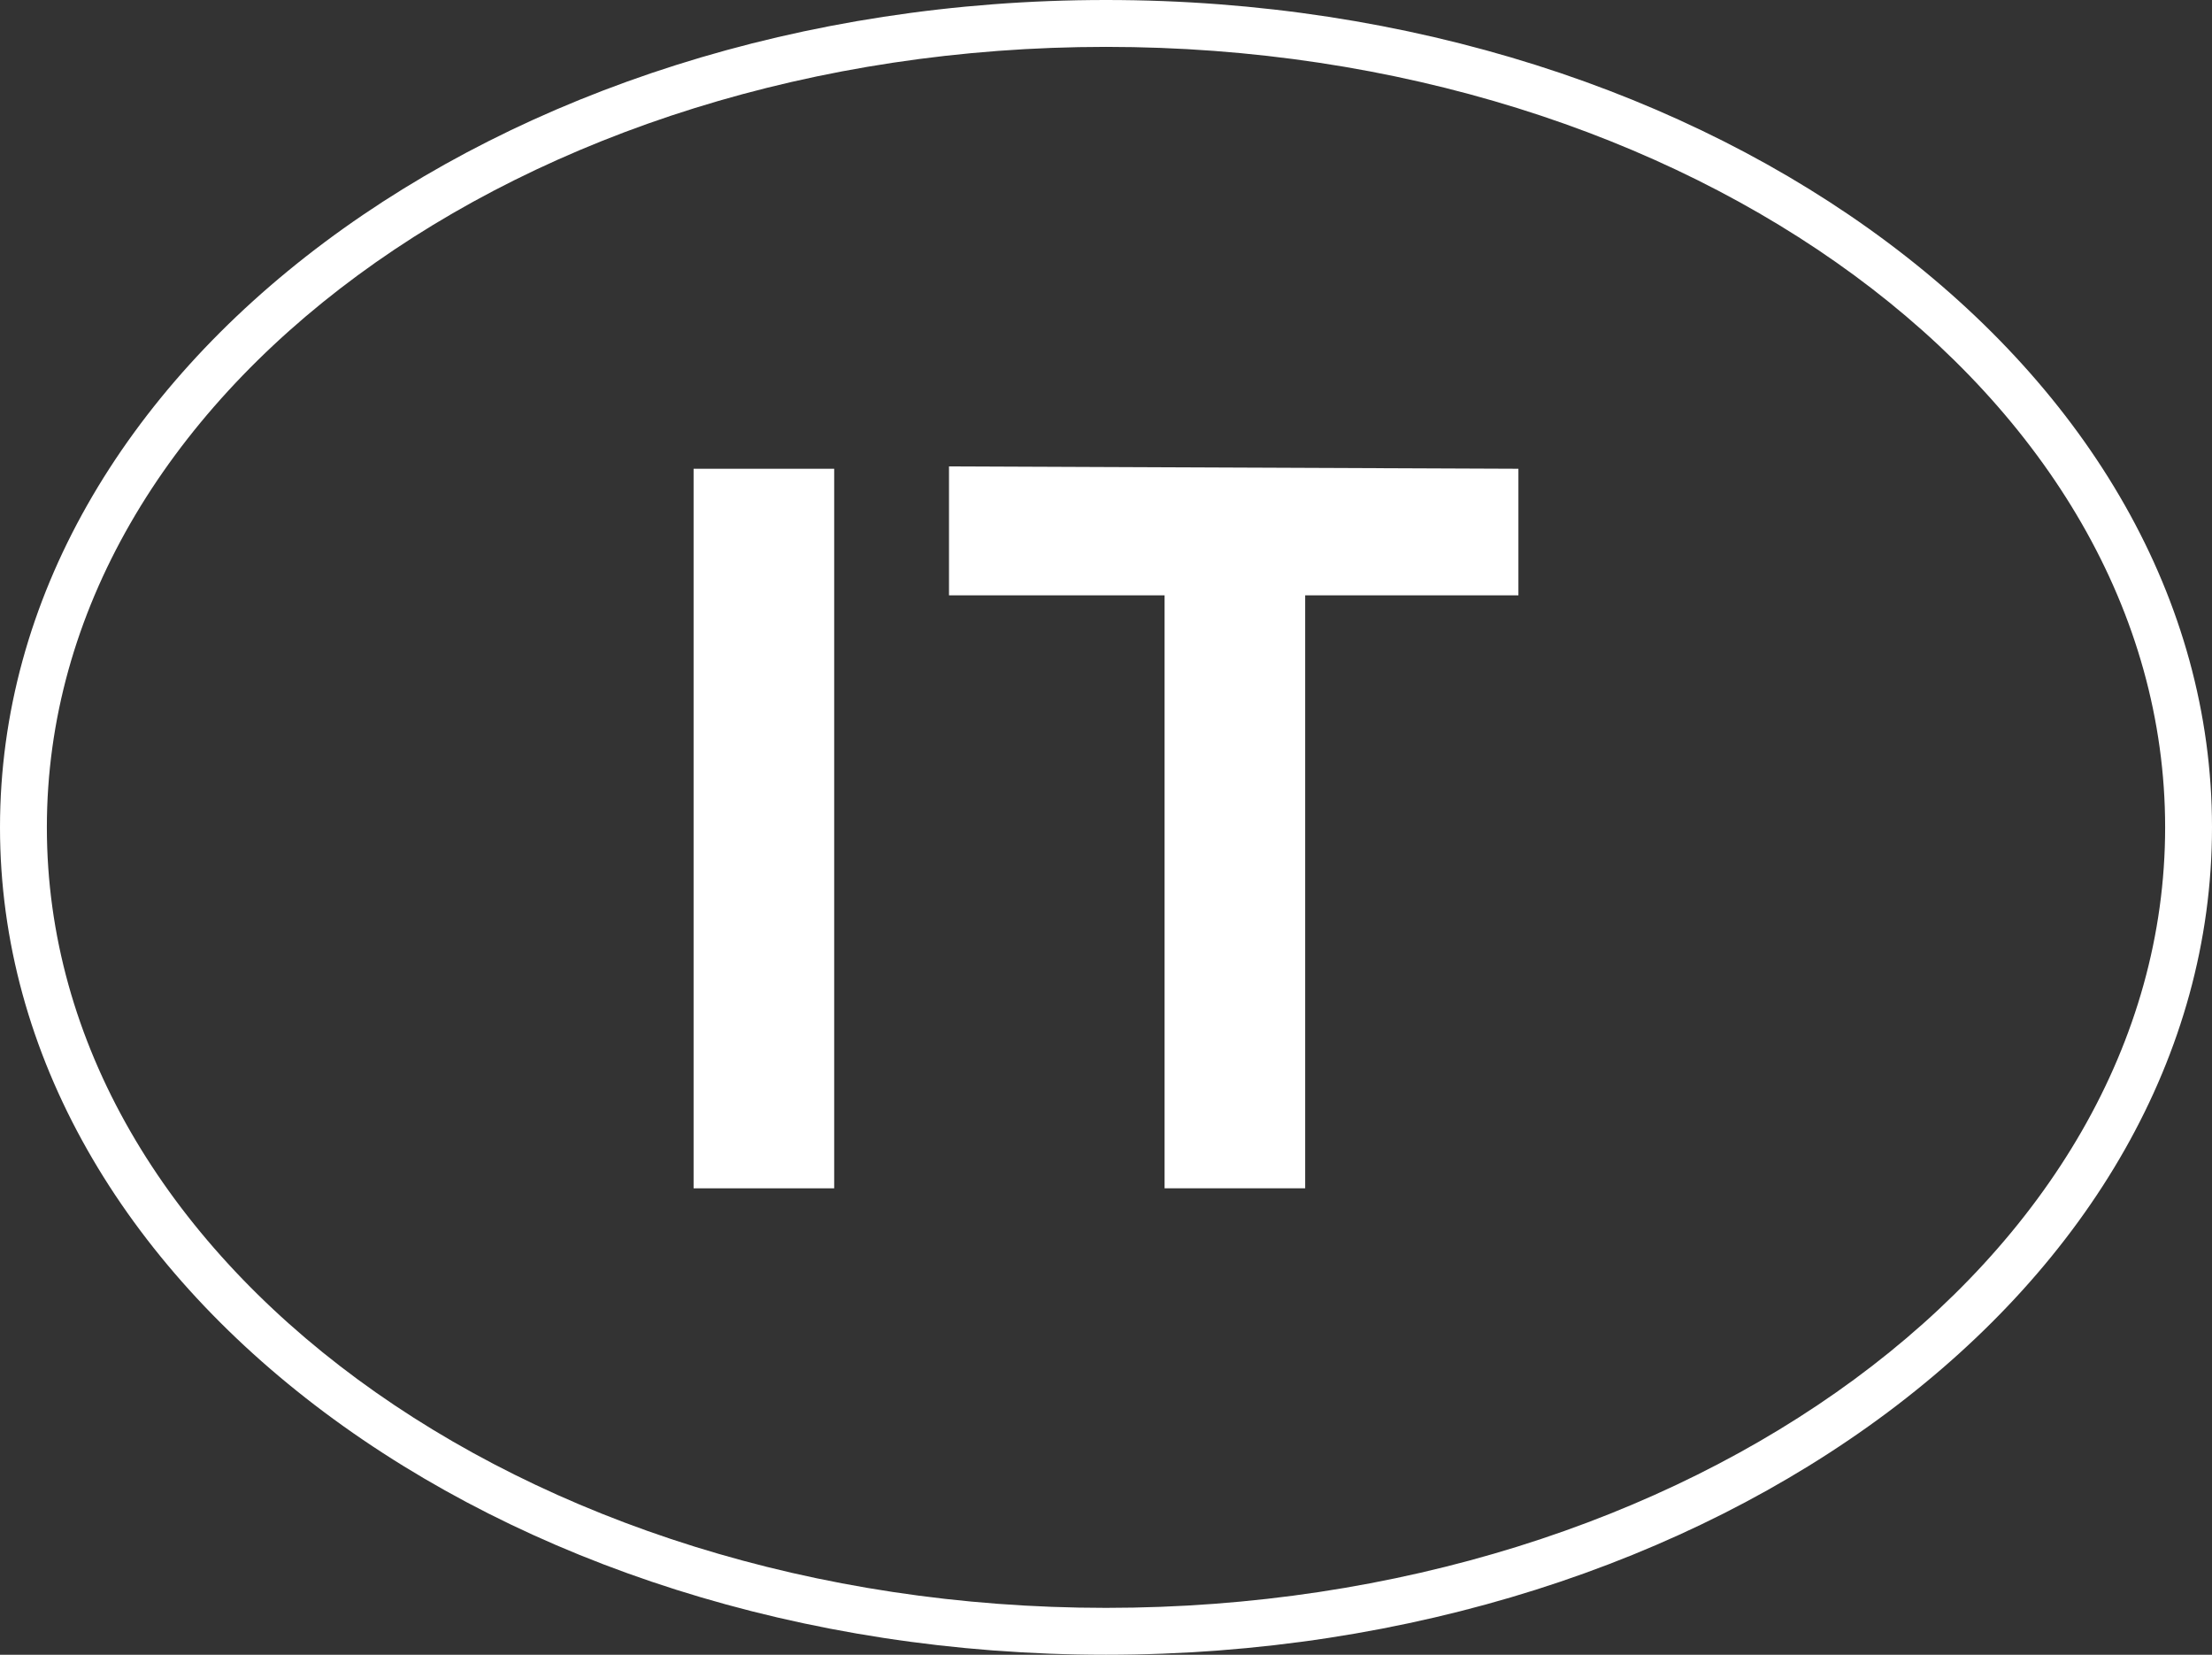
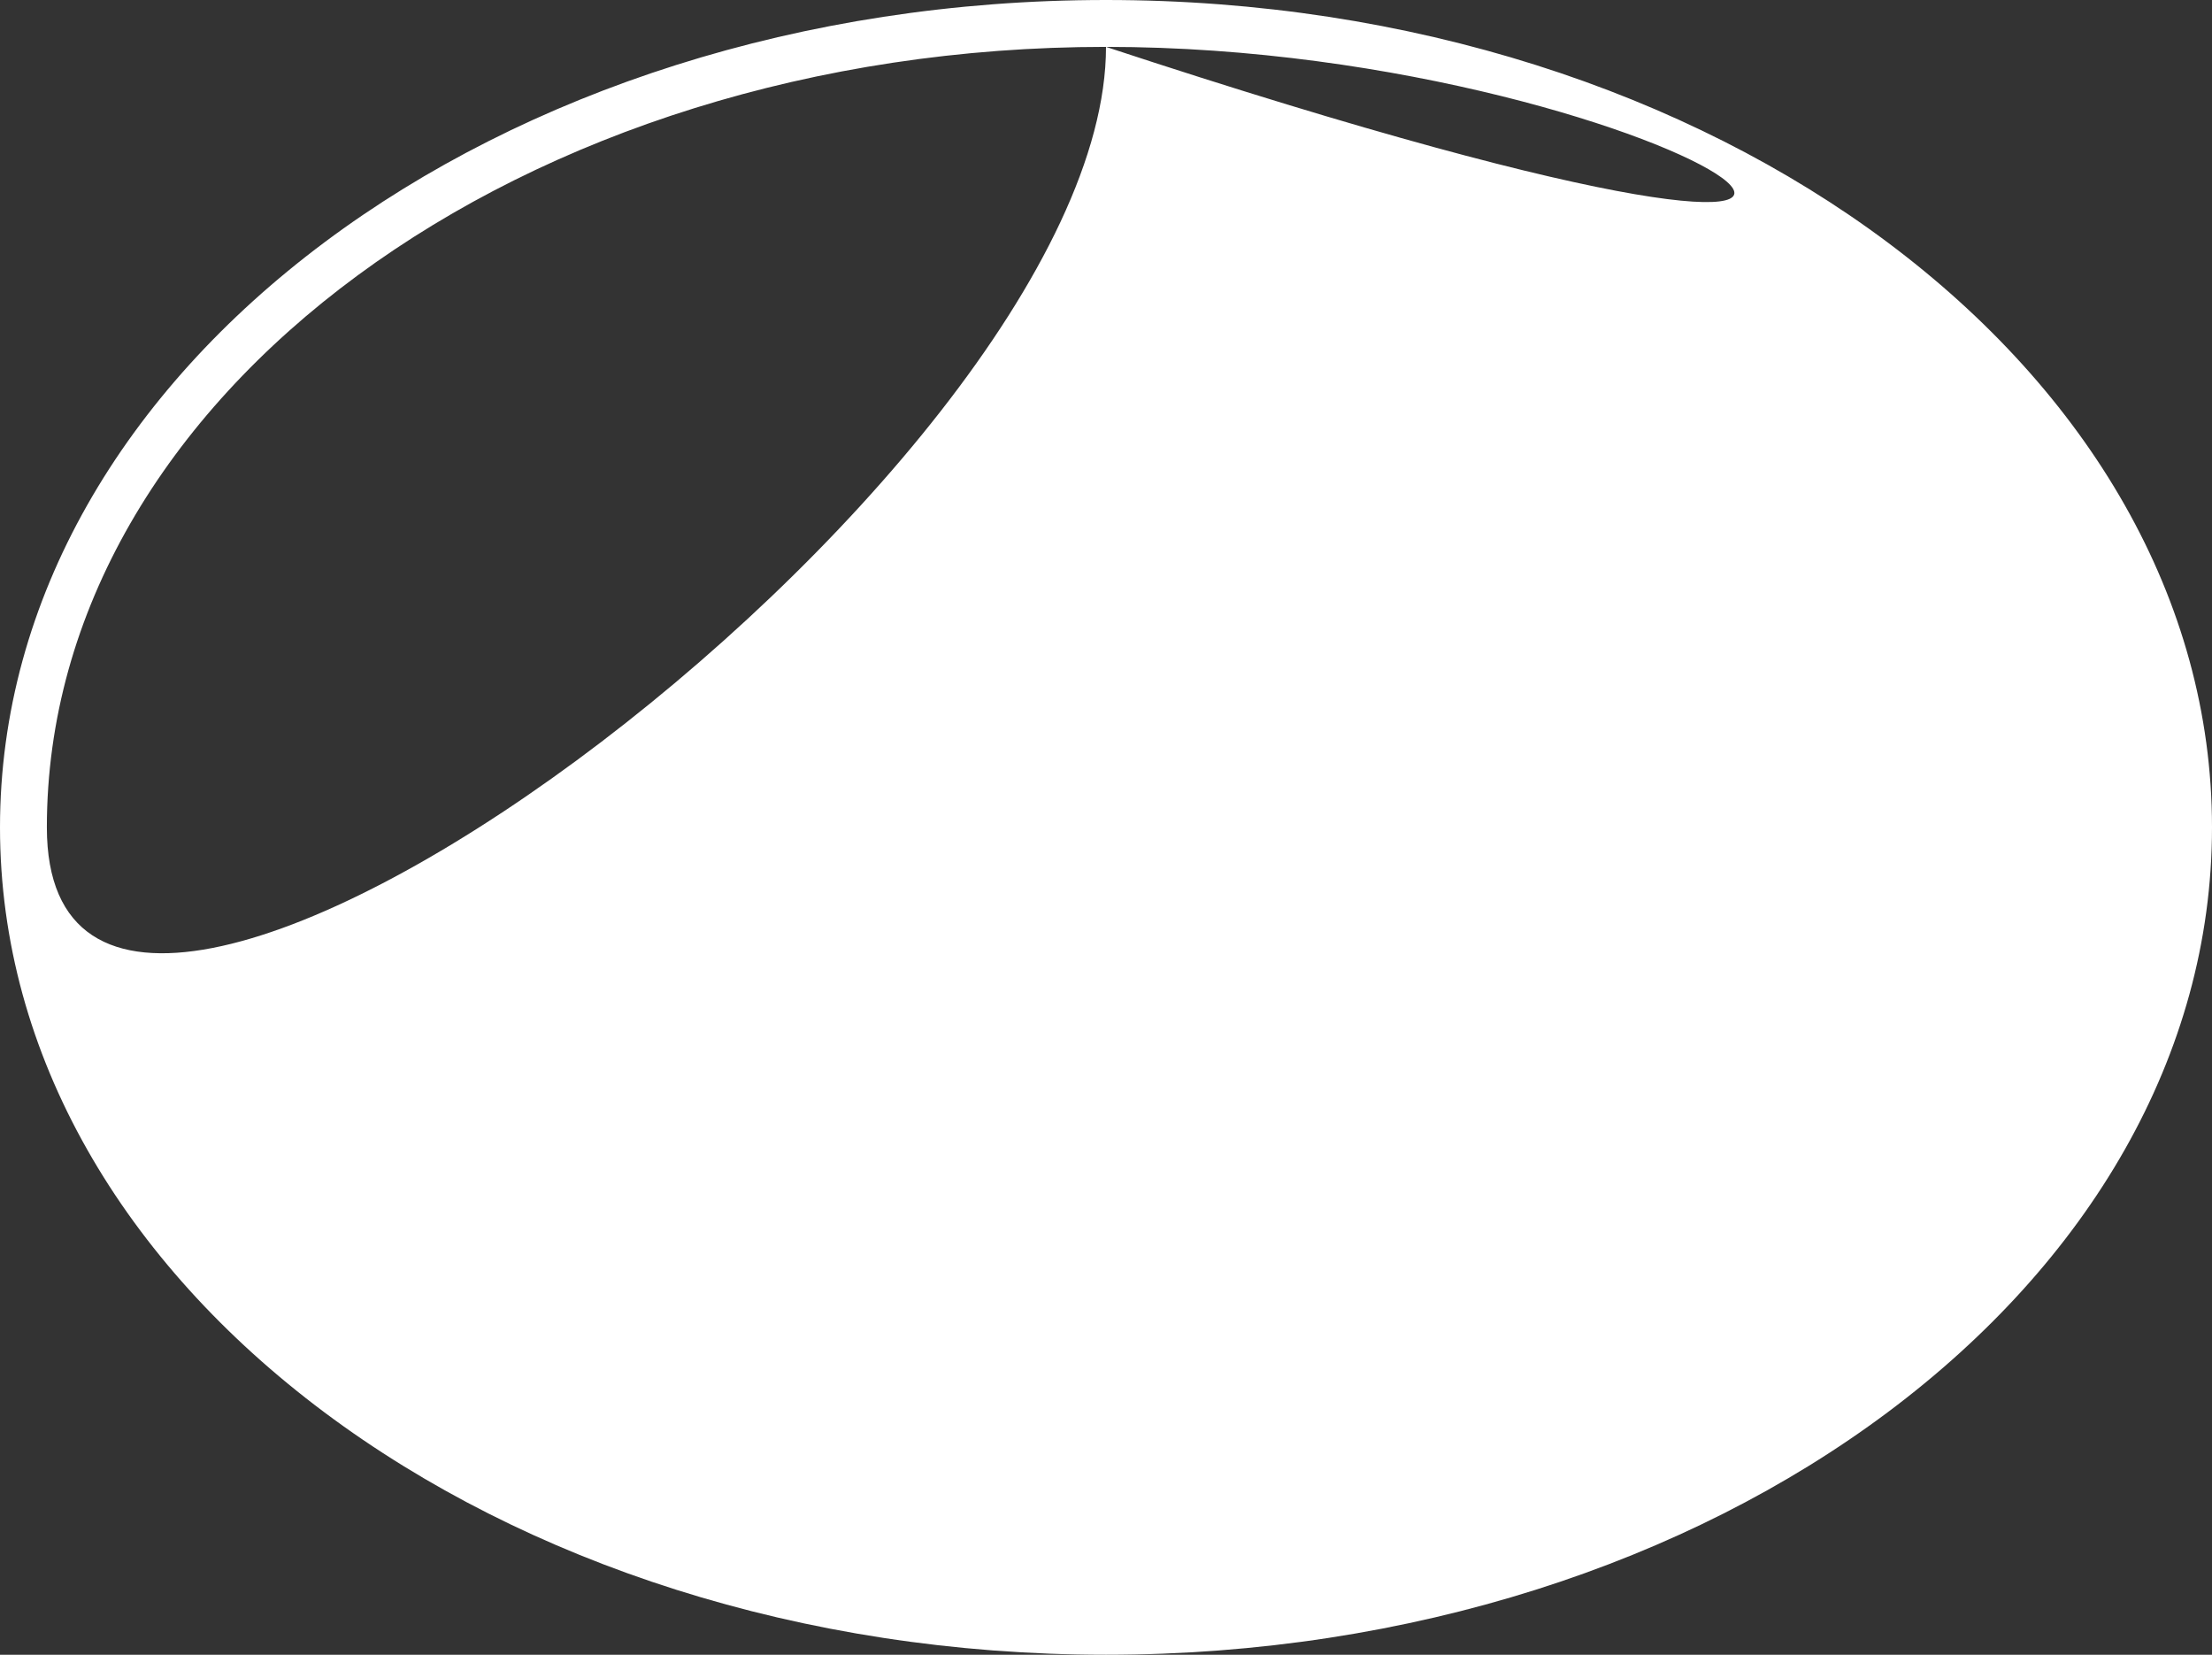
<svg xmlns="http://www.w3.org/2000/svg" version="1.1" id="Capa_1" x="0px" y="0px" viewBox="0 0 94.4 70.6" style="enable-background:new 0 0 94.4 70.6;" xml:space="preserve">
  <rect x="0" y="0" width="94.4" height="70.6" fill="#333333" stroke="none" />
  <style type="text/css">
	.st0{fill:#FFFFFF;}
</style>
  <g>
-     <path class="st0" d="M47.2,70.6C21.2,70.6,0,54.8,0,35.3C0,15.8,21.2,0,47.2,0s47.2,15.8,47.2,35.3C94.4,54.8,73.2,70.6,47.2,70.6z    M47.2,2C22.3,2,2,16.9,2,35.3c0,18.4,20.3,33.3,45.2,33.3s45.2-14.9,45.2-33.3C92.4,16.9,72.1,2,47.2,2z" />
+     <path class="st0" d="M47.2,70.6C21.2,70.6,0,54.8,0,35.3C0,15.8,21.2,0,47.2,0s47.2,15.8,47.2,35.3C94.4,54.8,73.2,70.6,47.2,70.6z    M47.2,2C22.3,2,2,16.9,2,35.3s45.2-14.9,45.2-33.3C92.4,16.9,72.1,2,47.2,2z" />
  </g>
  <g>
    <g>
-       <path class="st0" d="M35.6,50.7h-6V20h6V50.7z" />
-     </g>
+       </g>
    <g>
-       <path class="st0" d="M64.8,20v5.4h-9.1v25.3h-6V25.4h-9.2v-5.5L64.8,20L64.8,20z" />
-     </g>
+       </g>
  </g>
</svg>